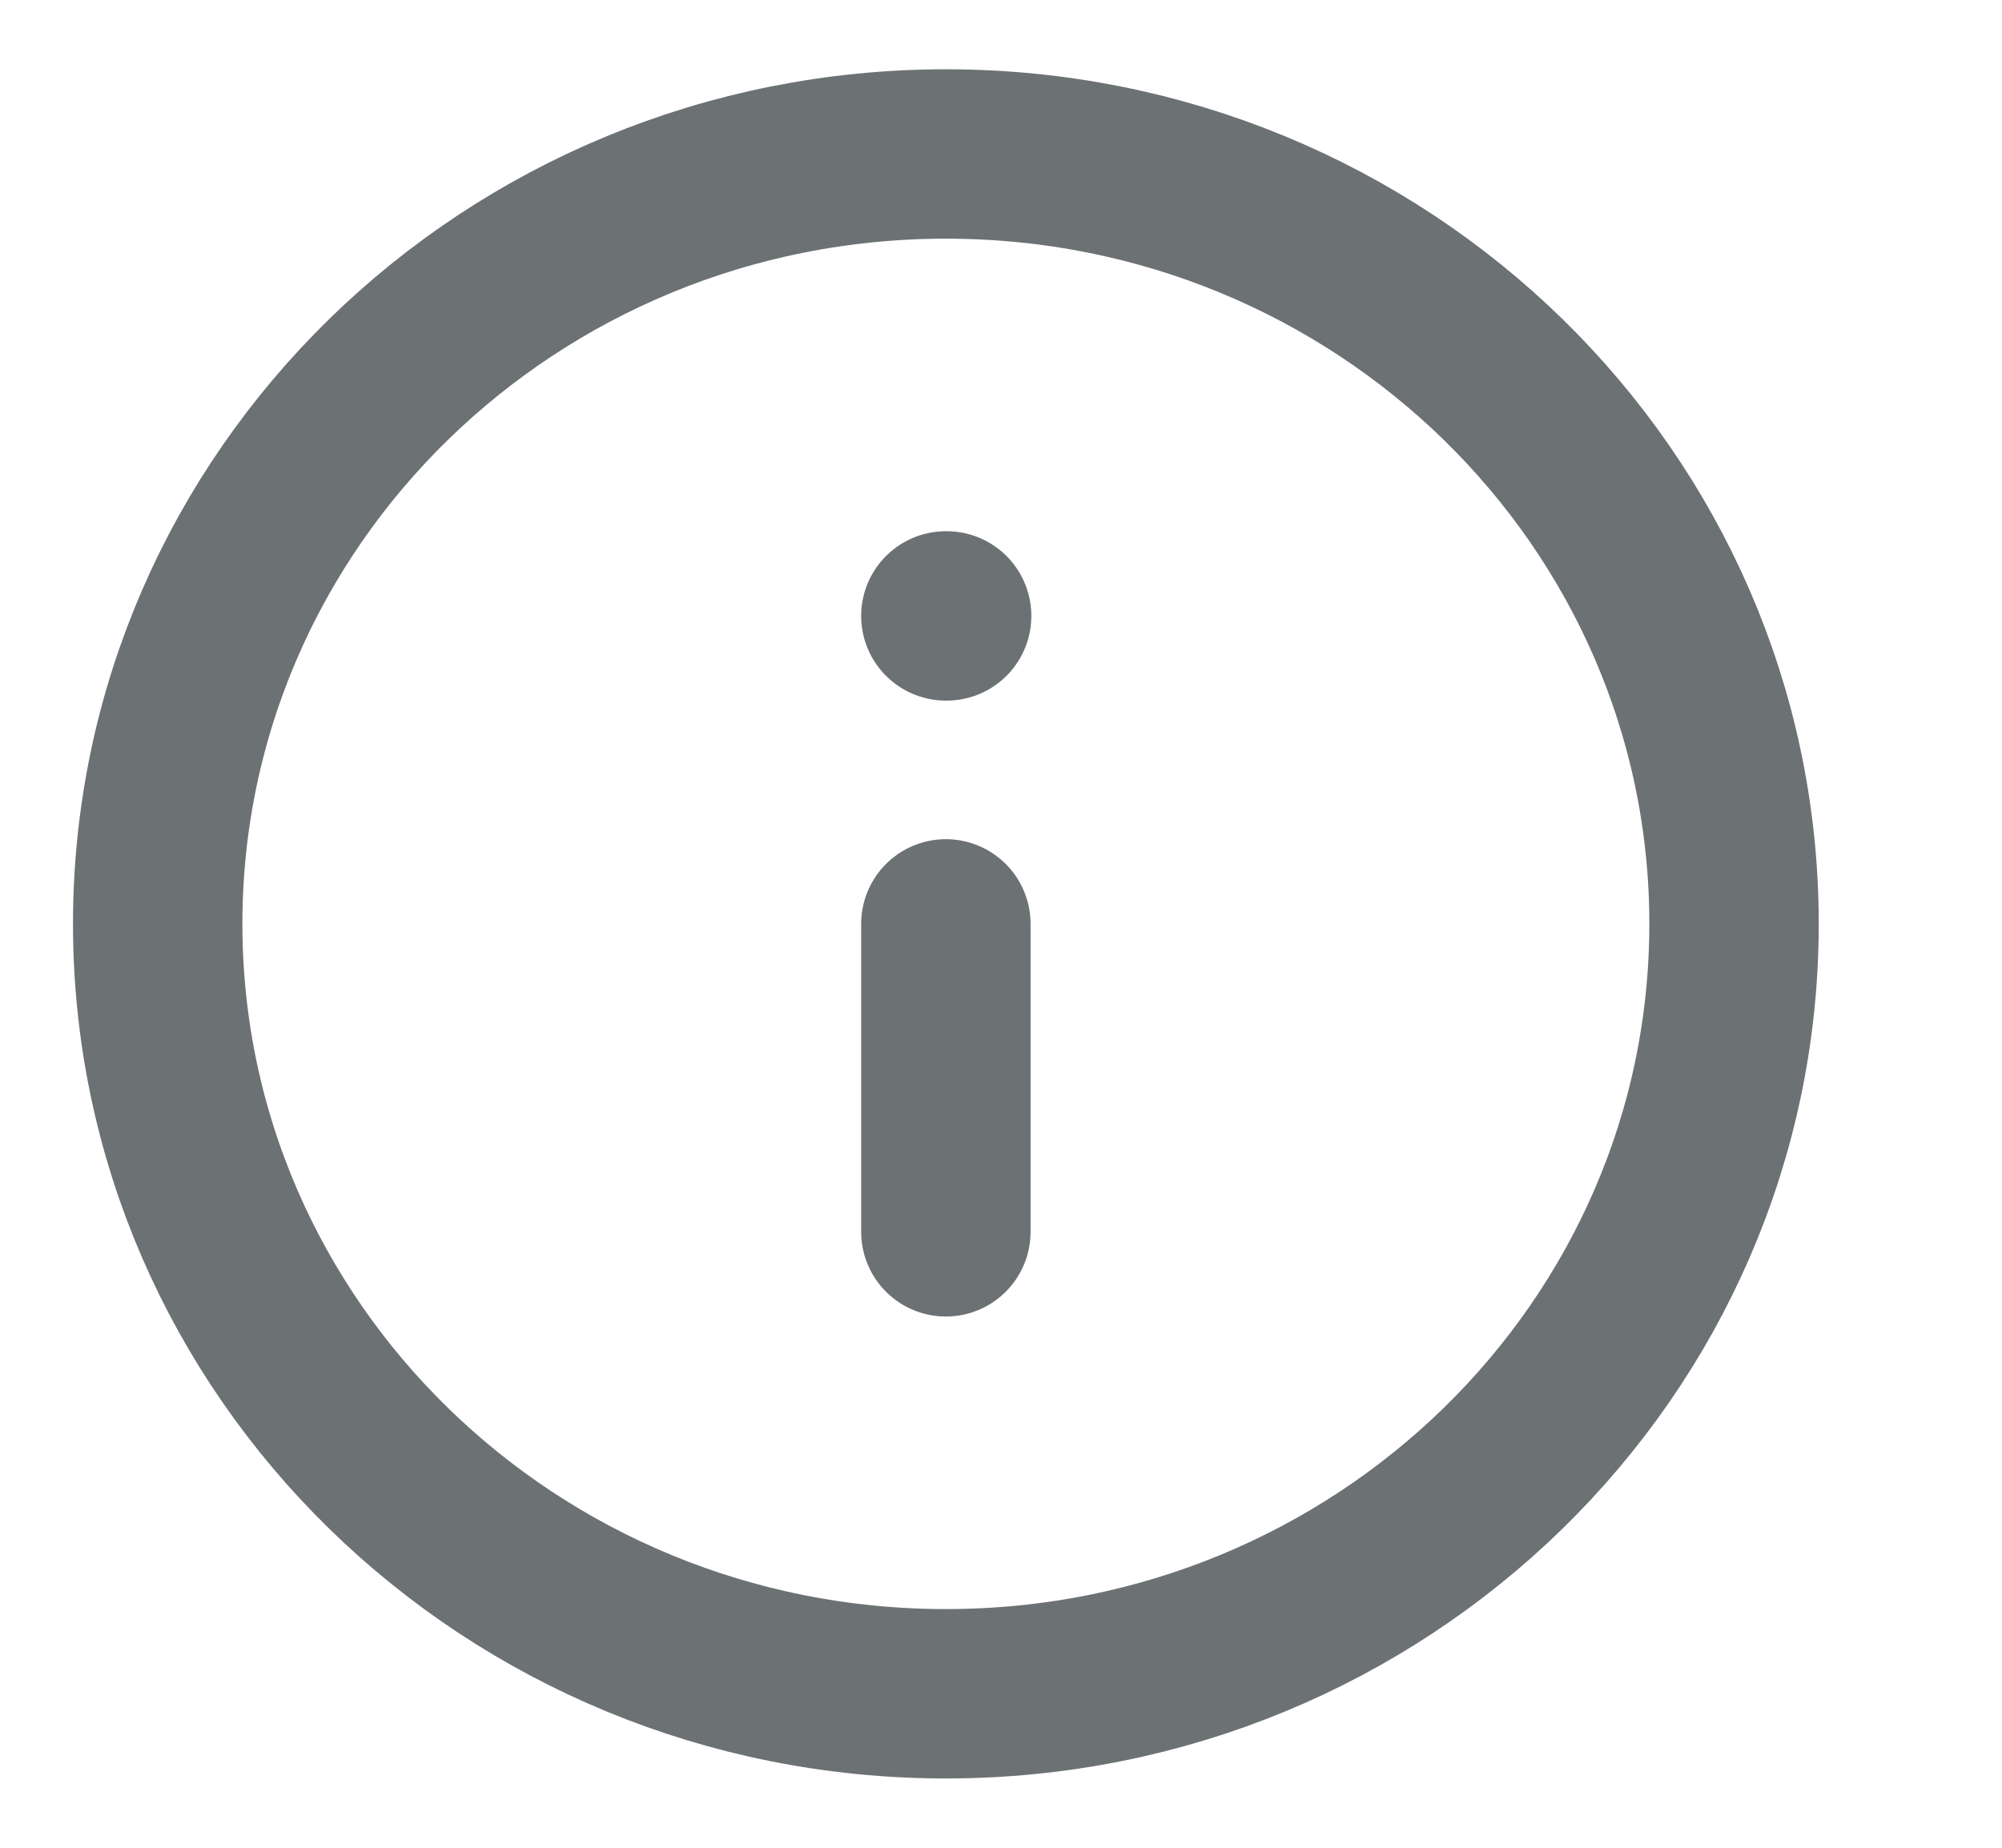
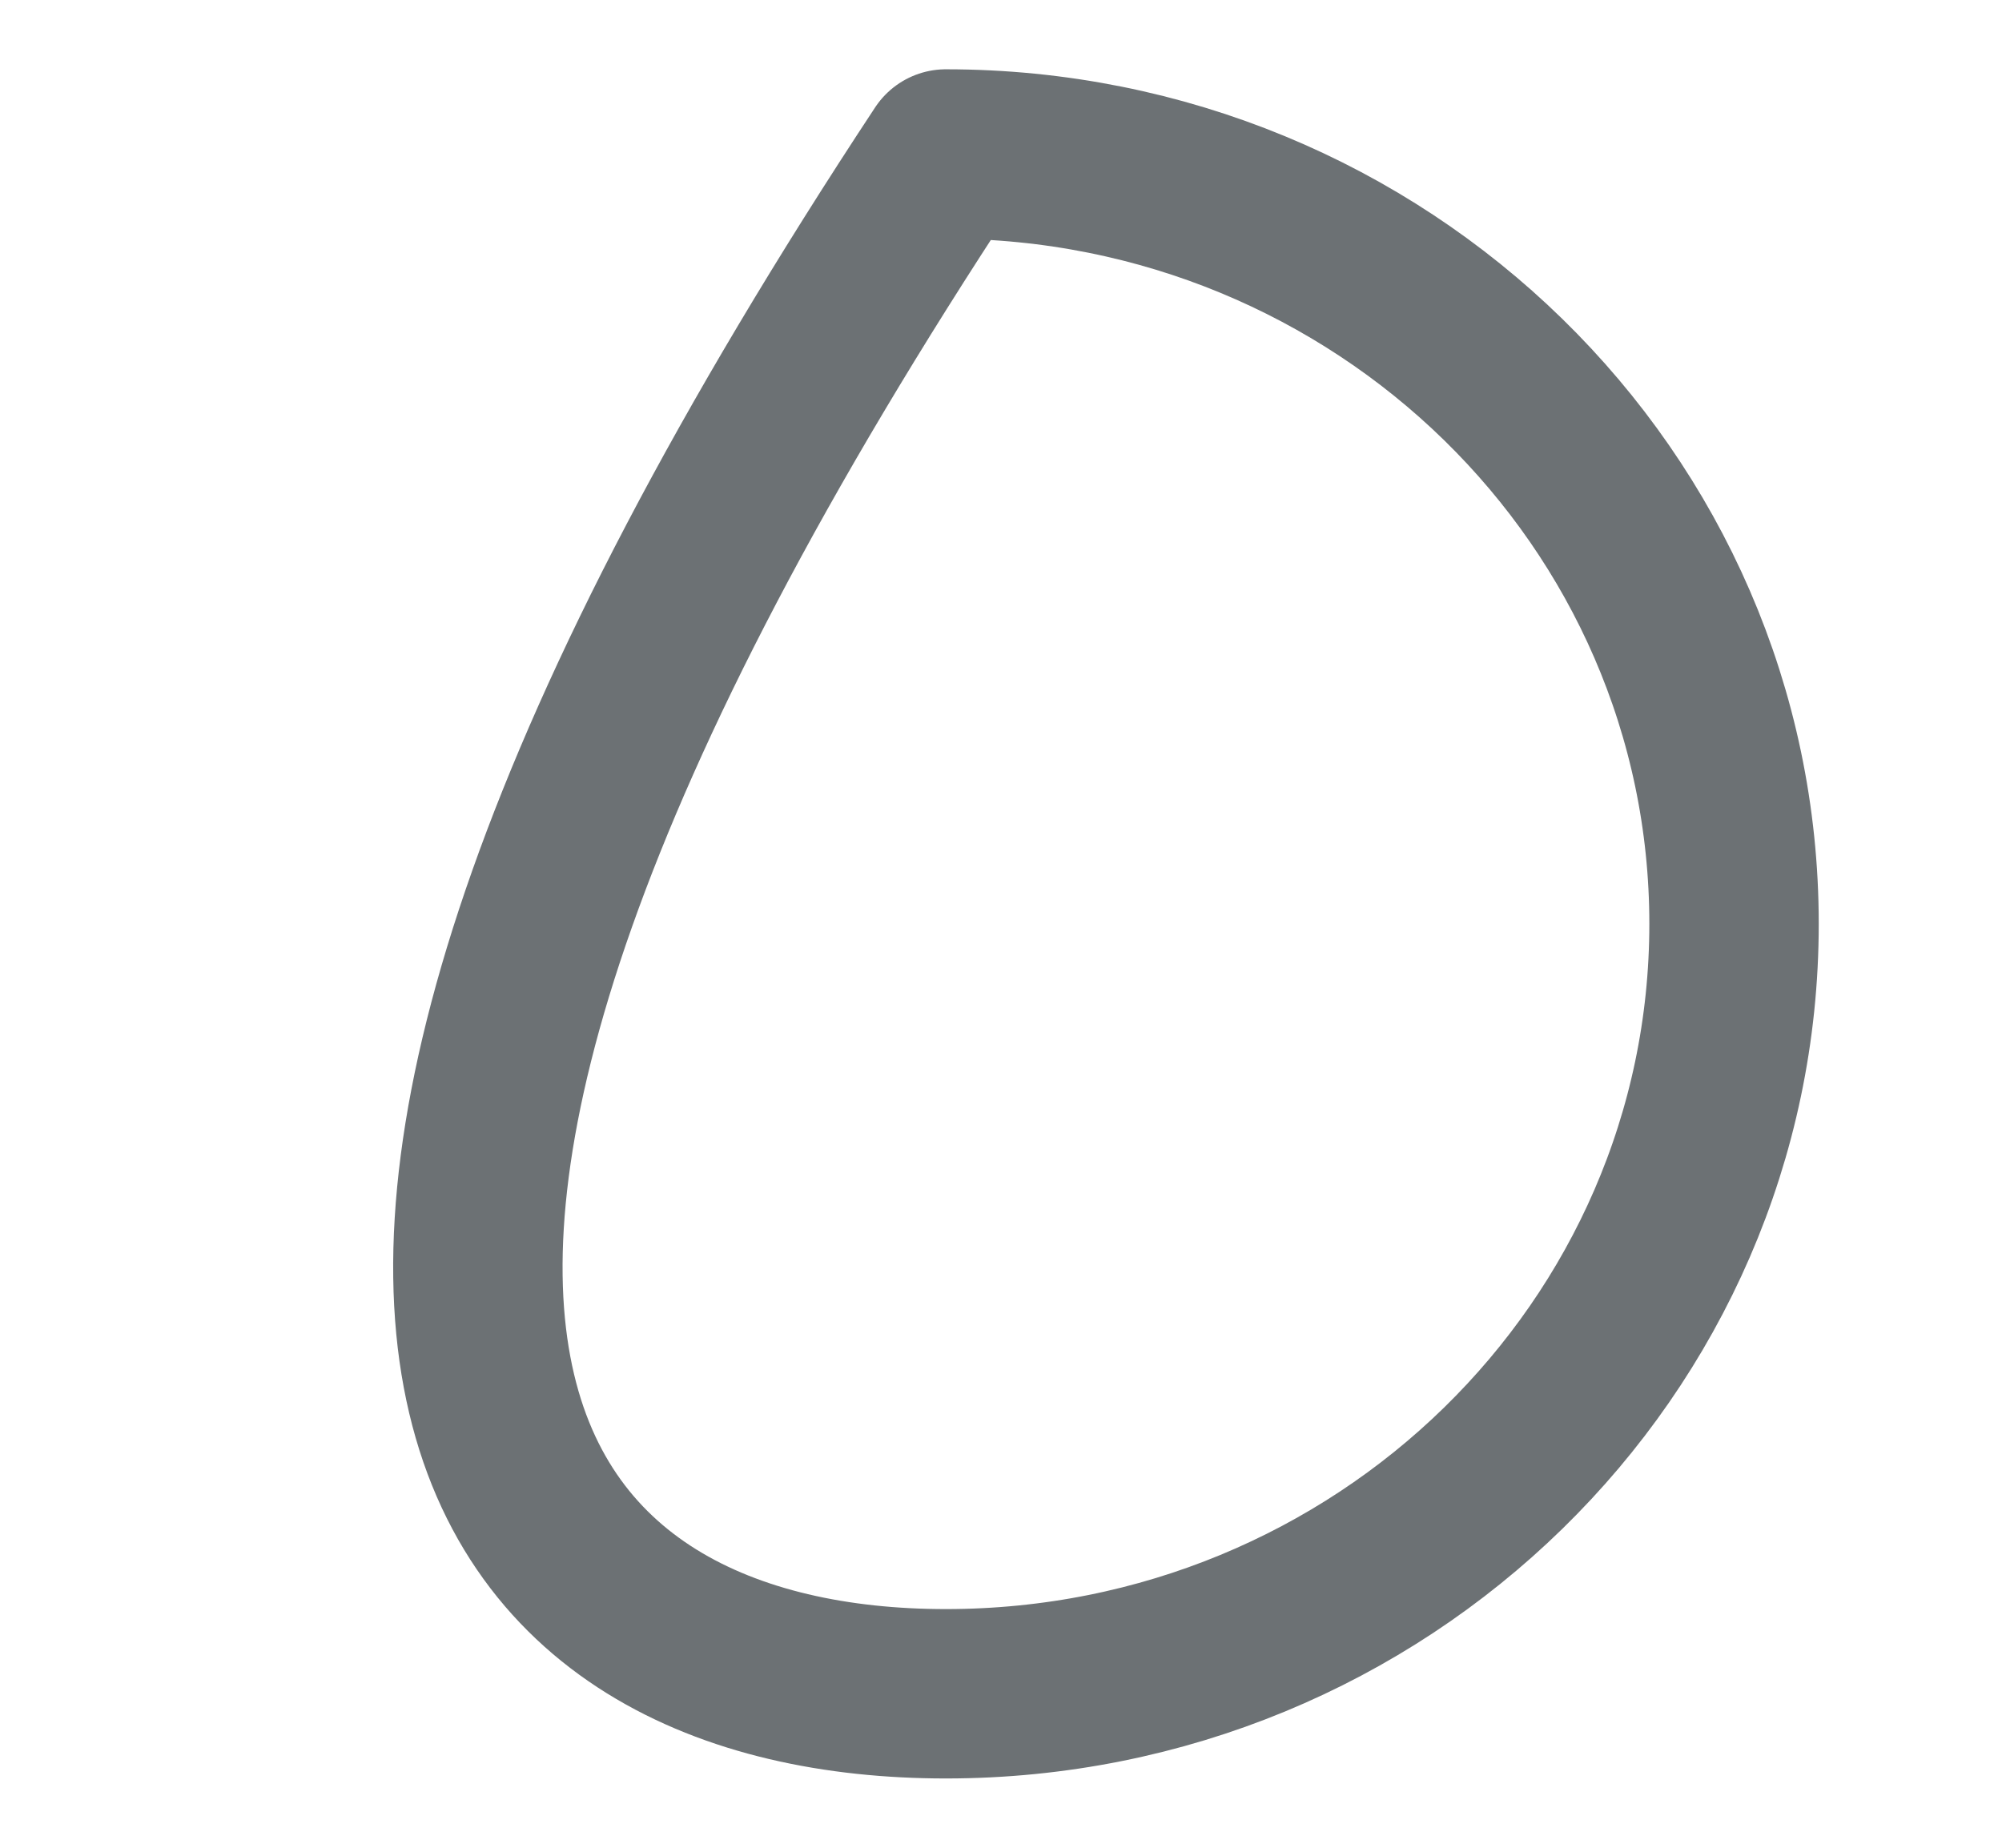
<svg xmlns="http://www.w3.org/2000/svg" width="13" height="12" viewBox="0 0 13 12" fill="none">
-   <path d="M6.142 11C8.968 11 11.26 8.761 11.26 6C11.26 3.239 8.968 1 6.142 1C3.315 1 1.024 3.239 1.024 6C1.024 8.761 3.315 11 6.142 11Z" stroke="#6C7174" stroke-width="1.1" stroke-linecap="round" stroke-linejoin="round" />
-   <path d="M6.142 8V6" stroke="#6C7174" stroke-width="1.1" stroke-linecap="round" stroke-linejoin="round" />
-   <path d="M6.142 4H6.147" stroke="#6C7174" stroke-width="1.1" stroke-linecap="round" stroke-linejoin="round" />
+   <path d="M6.142 11C8.968 11 11.26 8.761 11.26 6C11.26 3.239 8.968 1 6.142 1C1.024 8.761 3.315 11 6.142 11Z" stroke="#6C7174" stroke-width="1.1" stroke-linecap="round" stroke-linejoin="round" />
</svg>